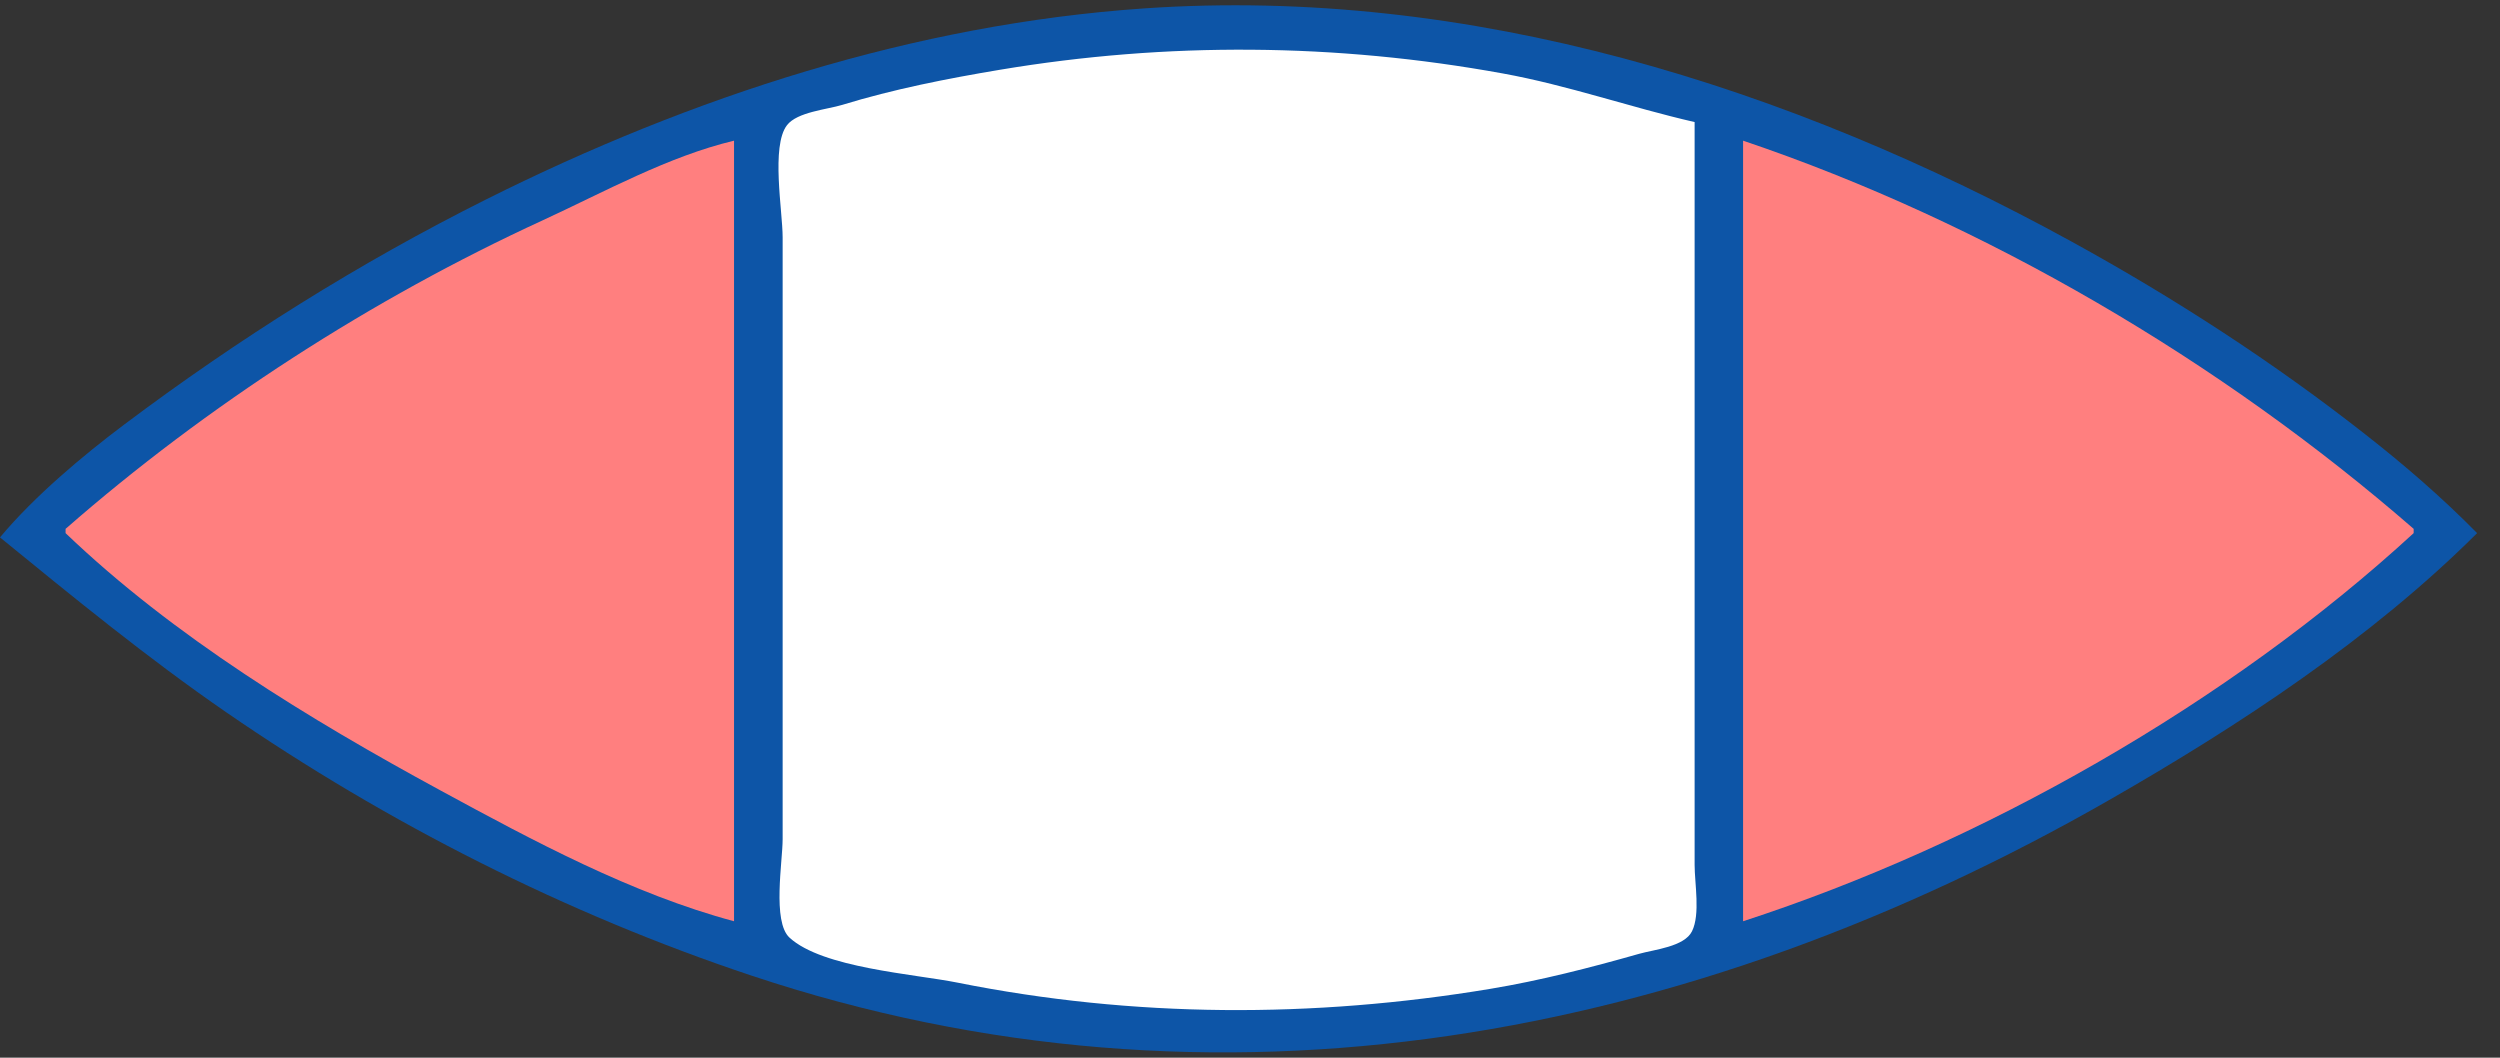
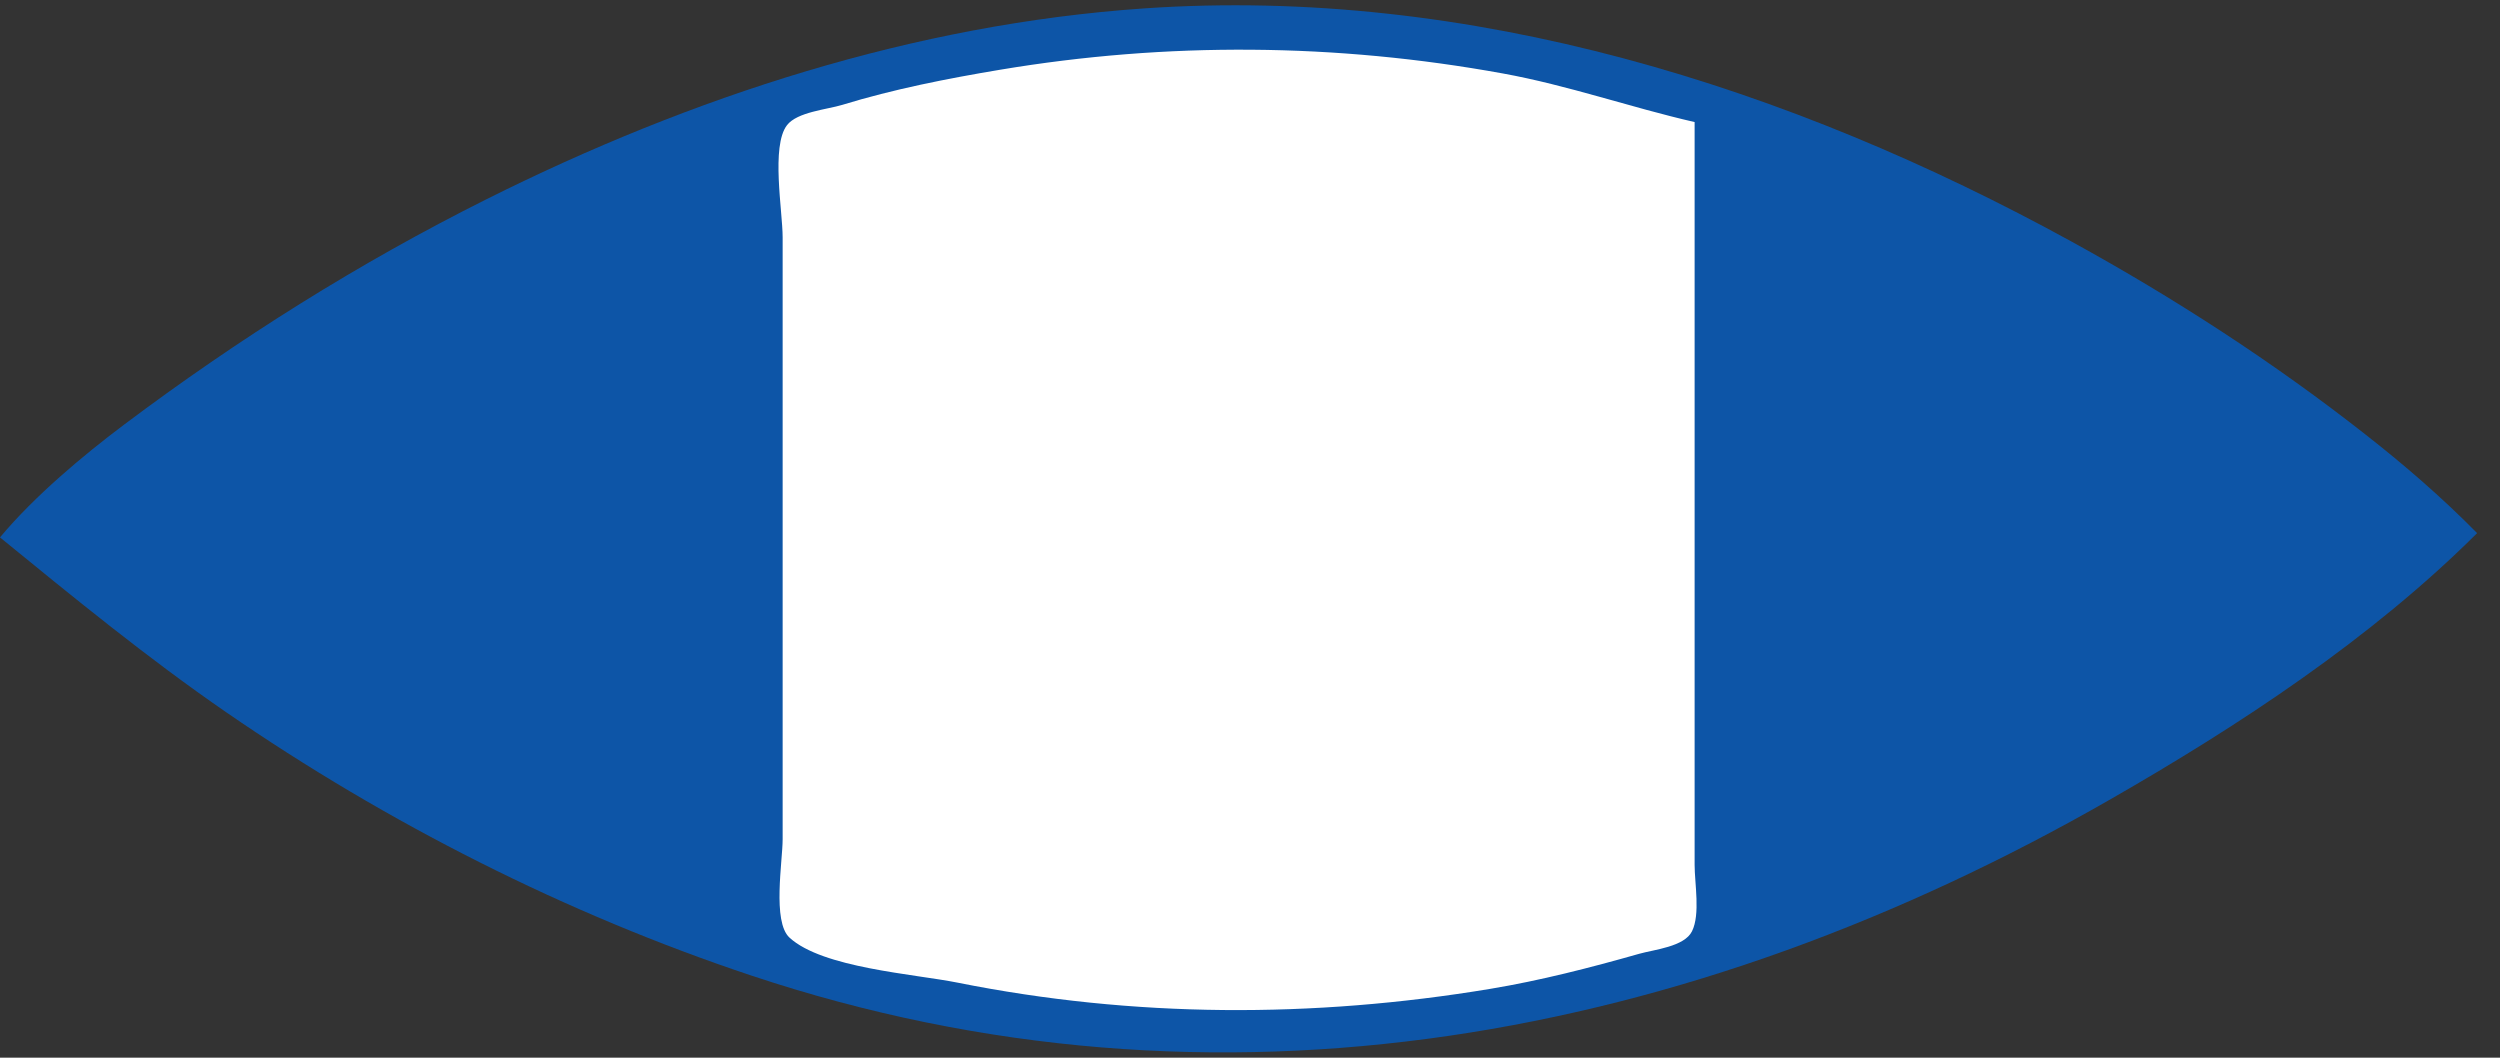
<svg xmlns="http://www.w3.org/2000/svg" width="52" height="22" viewBox="0 0 52 22" fill="none">
  <rect x="0" y="0" width="52" height="22" fill="#333333" stroke="none" />
  <path d="M0 11.178C1.51 12.41 3.07 13.689 4.708 14.817C8.05 17.119 11.783 19.011 15.635 20.294C25.321 23.522 35.169 21.628 43.884 16.633C46.575 15.091 49.321 13.286 51.524 11.089C50.769 10.323 49.999 9.663 49.214 9.047C47.294 7.538 45.225 6.198 43.085 5.023C37.216 1.801 30.567 -0.289 23.808 0.174C19.025 0.501 14.396 2.007 10.127 4.14C7.463 5.472 4.957 7.048 2.576 8.836C1.74 9.464 0.711 10.323 0 11.178Z" fill="#0D55A7" />
  <path d="M35.248 2.539C33.91 2.232 32.614 1.774 31.259 1.528C27.787 0.896 24.278 0.869 20.8 1.451C19.7 1.635 18.586 1.854 17.52 2.181C17.204 2.278 16.583 2.328 16.37 2.603C16.033 3.038 16.279 4.396 16.279 4.936V11.506V17.454C16.279 17.916 16.061 19.17 16.421 19.502C17.107 20.134 19.015 20.258 19.913 20.438C23.582 21.173 27.305 21.181 30.993 20.569C32.041 20.395 33.074 20.129 34.095 19.839C34.404 19.751 35.036 19.693 35.194 19.37C35.369 19.014 35.248 18.377 35.248 17.987V14.613V2.539Z" fill="white" />
-   <path d="M1.364 11V11.089C3.606 13.238 6.442 14.964 9.158 16.439C11.078 17.482 13.146 18.594 15.268 19.162V2.926C13.9 3.252 12.556 3.999 11.283 4.585C7.736 6.216 4.306 8.427 1.364 11Z" fill="#FF7F7F" />
-   <path d="M36.256 2.926V19.162C41.226 17.547 46.355 14.627 50.204 11.089V11C46.201 7.518 41.291 4.627 36.256 2.926Z" fill="#FF7F7F" />
</svg>